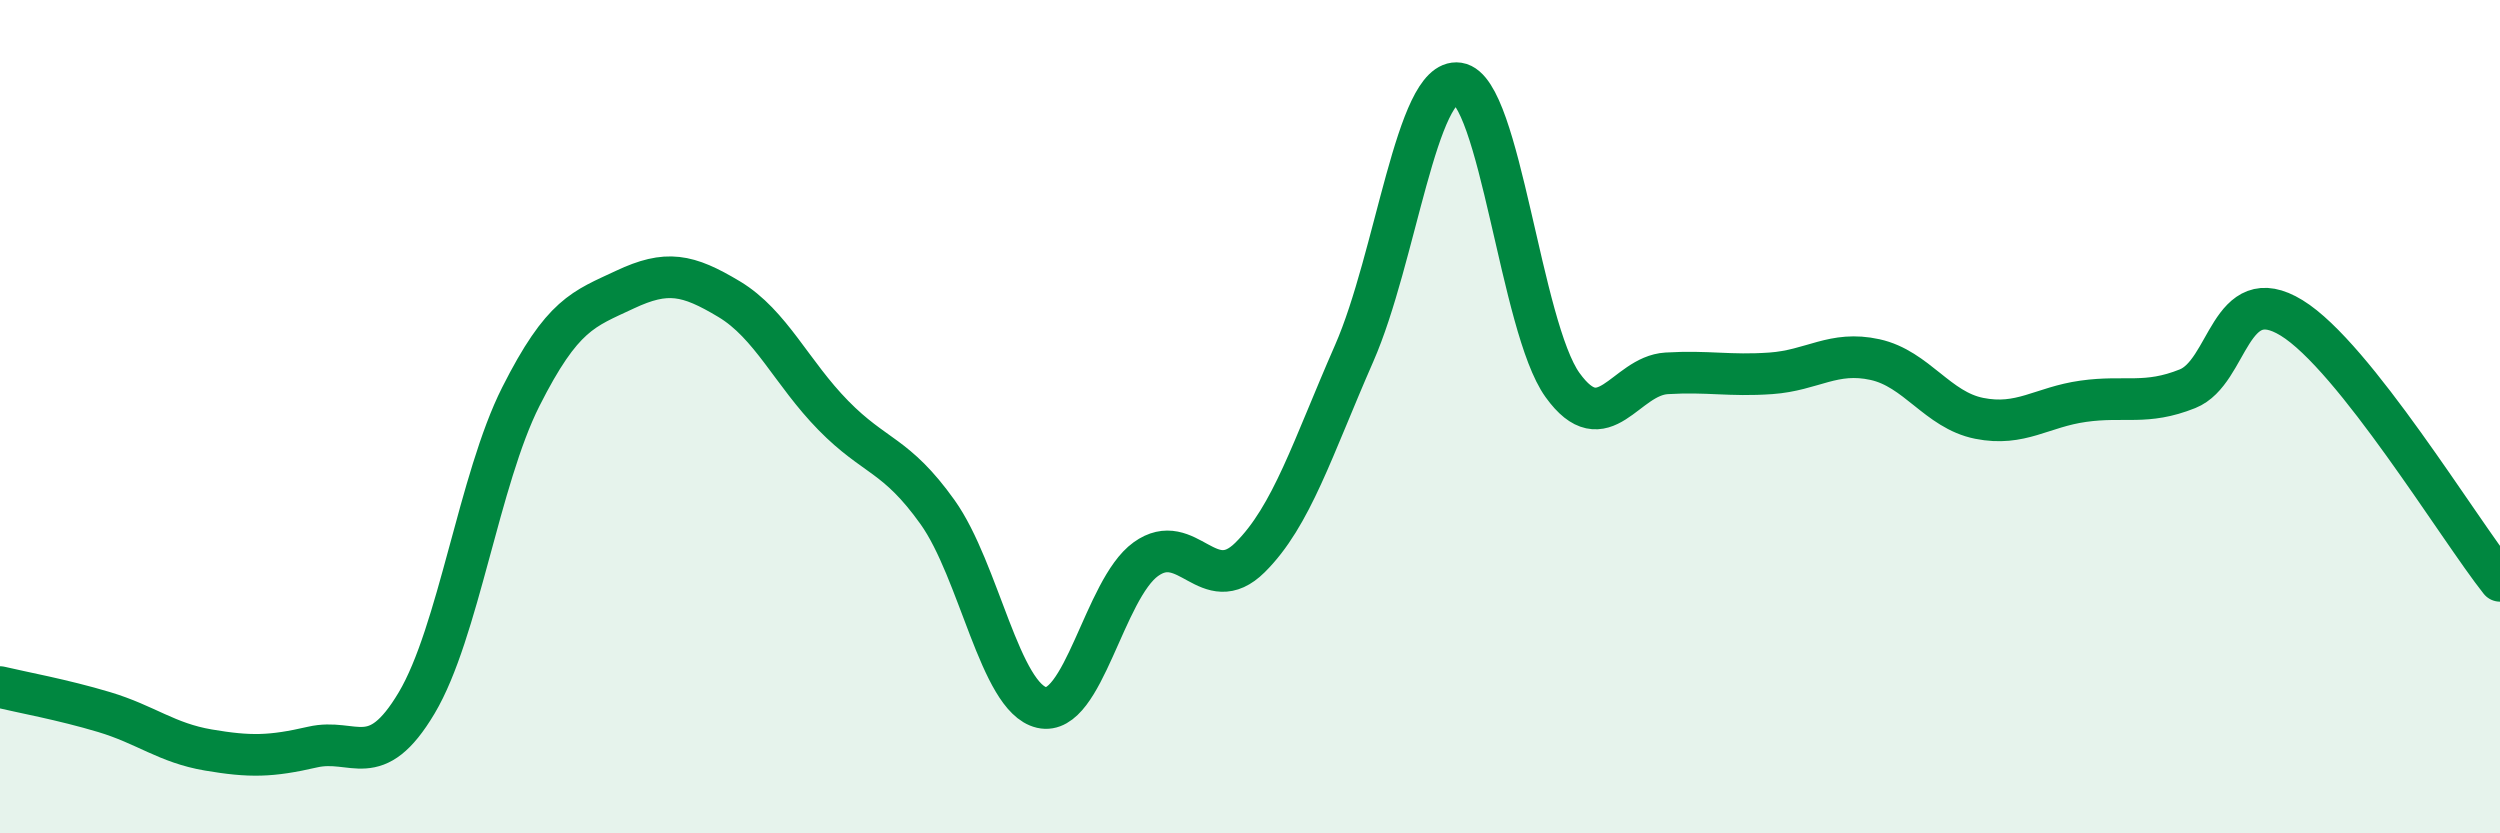
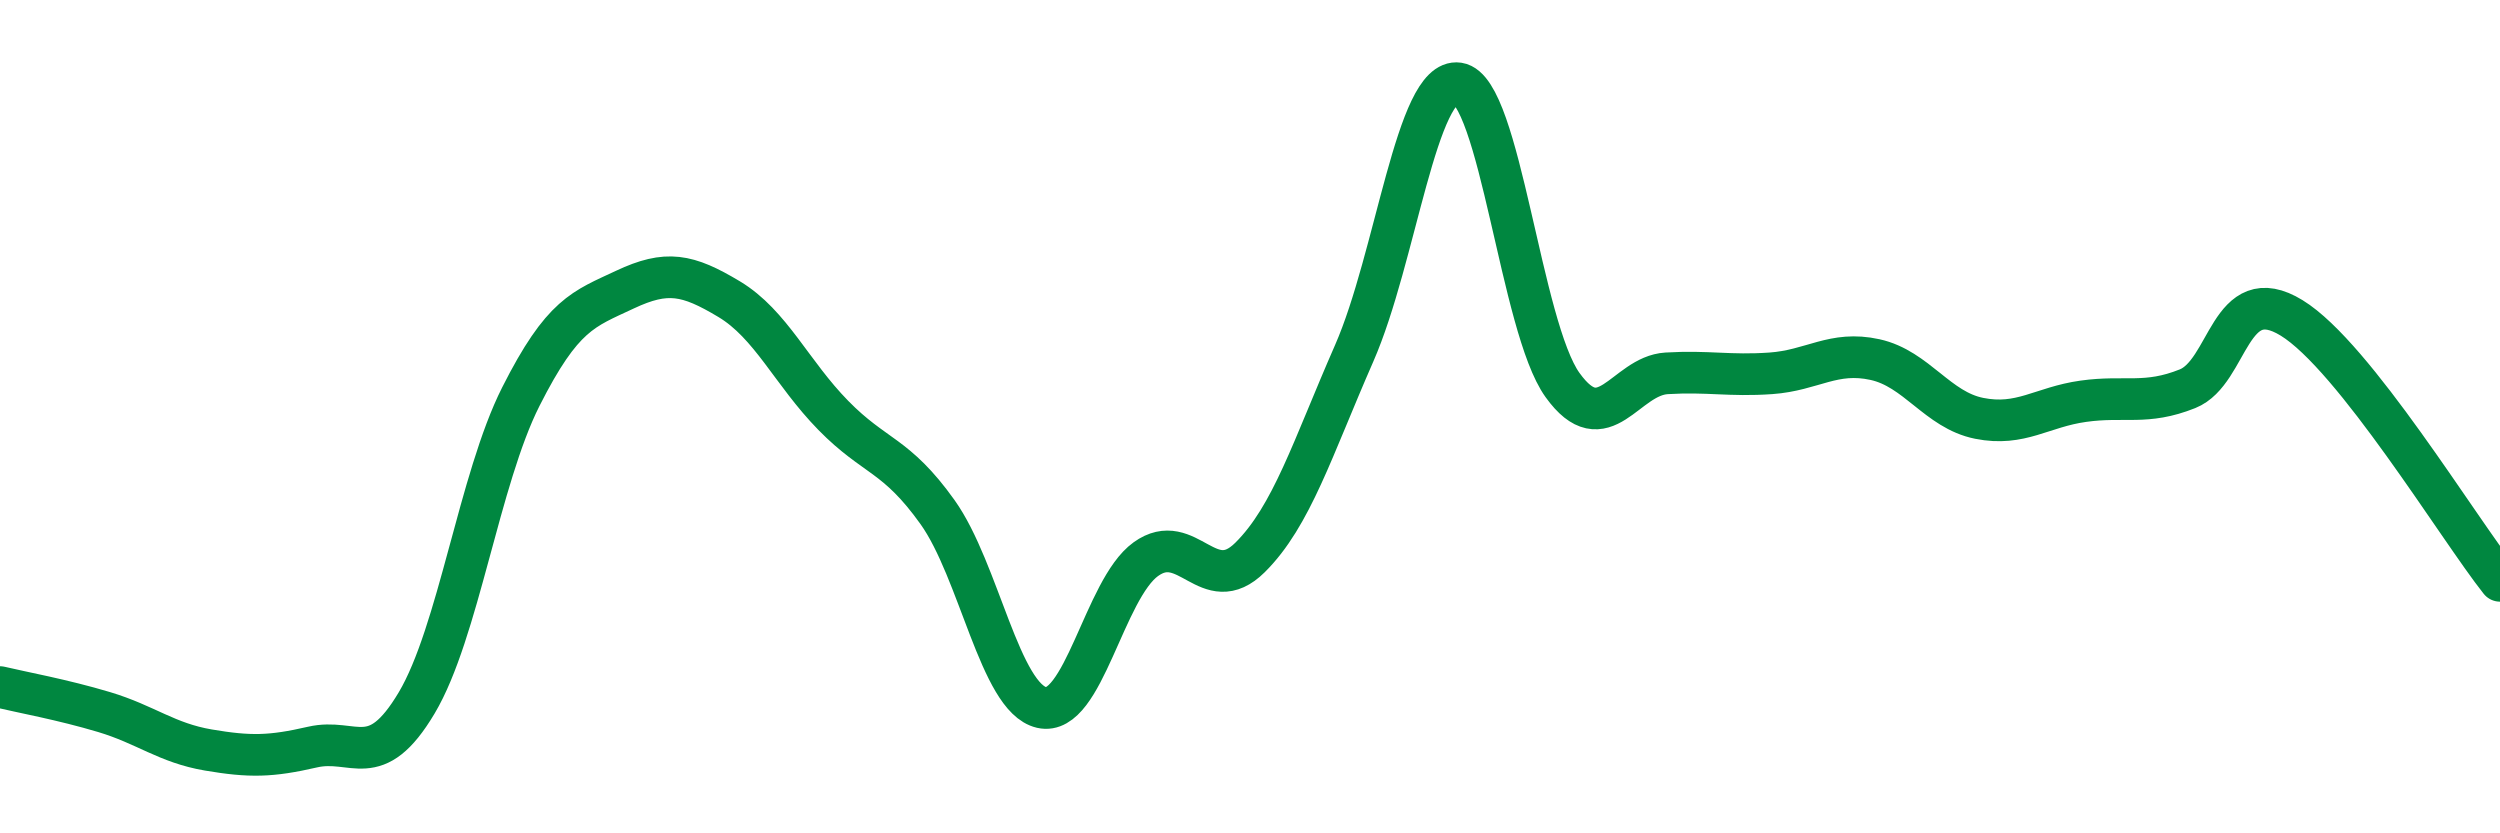
<svg xmlns="http://www.w3.org/2000/svg" width="60" height="20" viewBox="0 0 60 20">
-   <path d="M 0,16.49 C 0.5,16.61 1.5,16.79 2.5,17.09 C 3.5,17.39 4,17.83 5,18 C 6,18.17 6.5,18.16 7.5,17.93 C 8.5,17.7 9,18.55 10,16.87 C 11,15.19 11.5,11.5 12.5,9.52 C 13.5,7.54 14,7.42 15,6.95 C 16,6.48 16.5,6.58 17.5,7.18 C 18.5,7.78 19,8.95 20,9.97 C 21,10.99 21.5,10.89 22.5,12.29 C 23.5,13.69 24,16.75 25,16.98 C 26,17.21 26.5,14.14 27.5,13.42 C 28.5,12.7 29,14.37 30,13.38 C 31,12.39 31.5,10.76 32.5,8.48 C 33.5,6.2 34,1.85 35,2 C 36,2.15 36.5,7.85 37.5,9.24 C 38.5,10.63 39,9.02 40,8.96 C 41,8.9 41.5,9.03 42.5,8.96 C 43.5,8.89 44,8.41 45,8.63 C 46,8.85 46.5,9.84 47.5,10.04 C 48.5,10.24 49,9.77 50,9.63 C 51,9.49 51.5,9.73 52.5,9.33 C 53.5,8.93 53.5,6.71 55,7.63 C 56.5,8.55 59,12.68 60,13.94L60 20L0 20Z" fill="#008740" opacity="0.1" stroke-linecap="round" stroke-linejoin="round" />
  <path d="M 0,16.49 C 0.5,16.61 1.5,16.79 2.5,17.09 C 3.5,17.39 4,17.83 5,18 C 6,18.17 6.5,18.16 7.5,17.93 C 8.5,17.7 9,18.55 10,16.87 C 11,15.19 11.5,11.5 12.5,9.52 C 13.5,7.54 14,7.42 15,6.95 C 16,6.48 16.5,6.58 17.5,7.18 C 18.5,7.78 19,8.95 20,9.97 C 21,10.99 21.5,10.89 22.5,12.29 C 23.5,13.69 24,16.75 25,16.98 C 26,17.21 26.5,14.14 27.5,13.42 C 28.5,12.7 29,14.37 30,13.38 C 31,12.39 31.5,10.76 32.5,8.48 C 33.5,6.2 34,1.85 35,2 C 36,2.15 36.5,7.85 37.5,9.24 C 38.5,10.63 39,9.02 40,8.96 C 41,8.9 41.5,9.03 42.5,8.96 C 43.5,8.89 44,8.41 45,8.63 C 46,8.85 46.5,9.84 47.5,10.04 C 48.5,10.24 49,9.77 50,9.63 C 51,9.49 51.5,9.73 52.5,9.33 C 53.5,8.93 53.5,6.71 55,7.63 C 56.5,8.55 59,12.68 60,13.94" stroke="#008740" stroke-width="1" fill="none" stroke-linecap="round" stroke-linejoin="round" />
</svg>